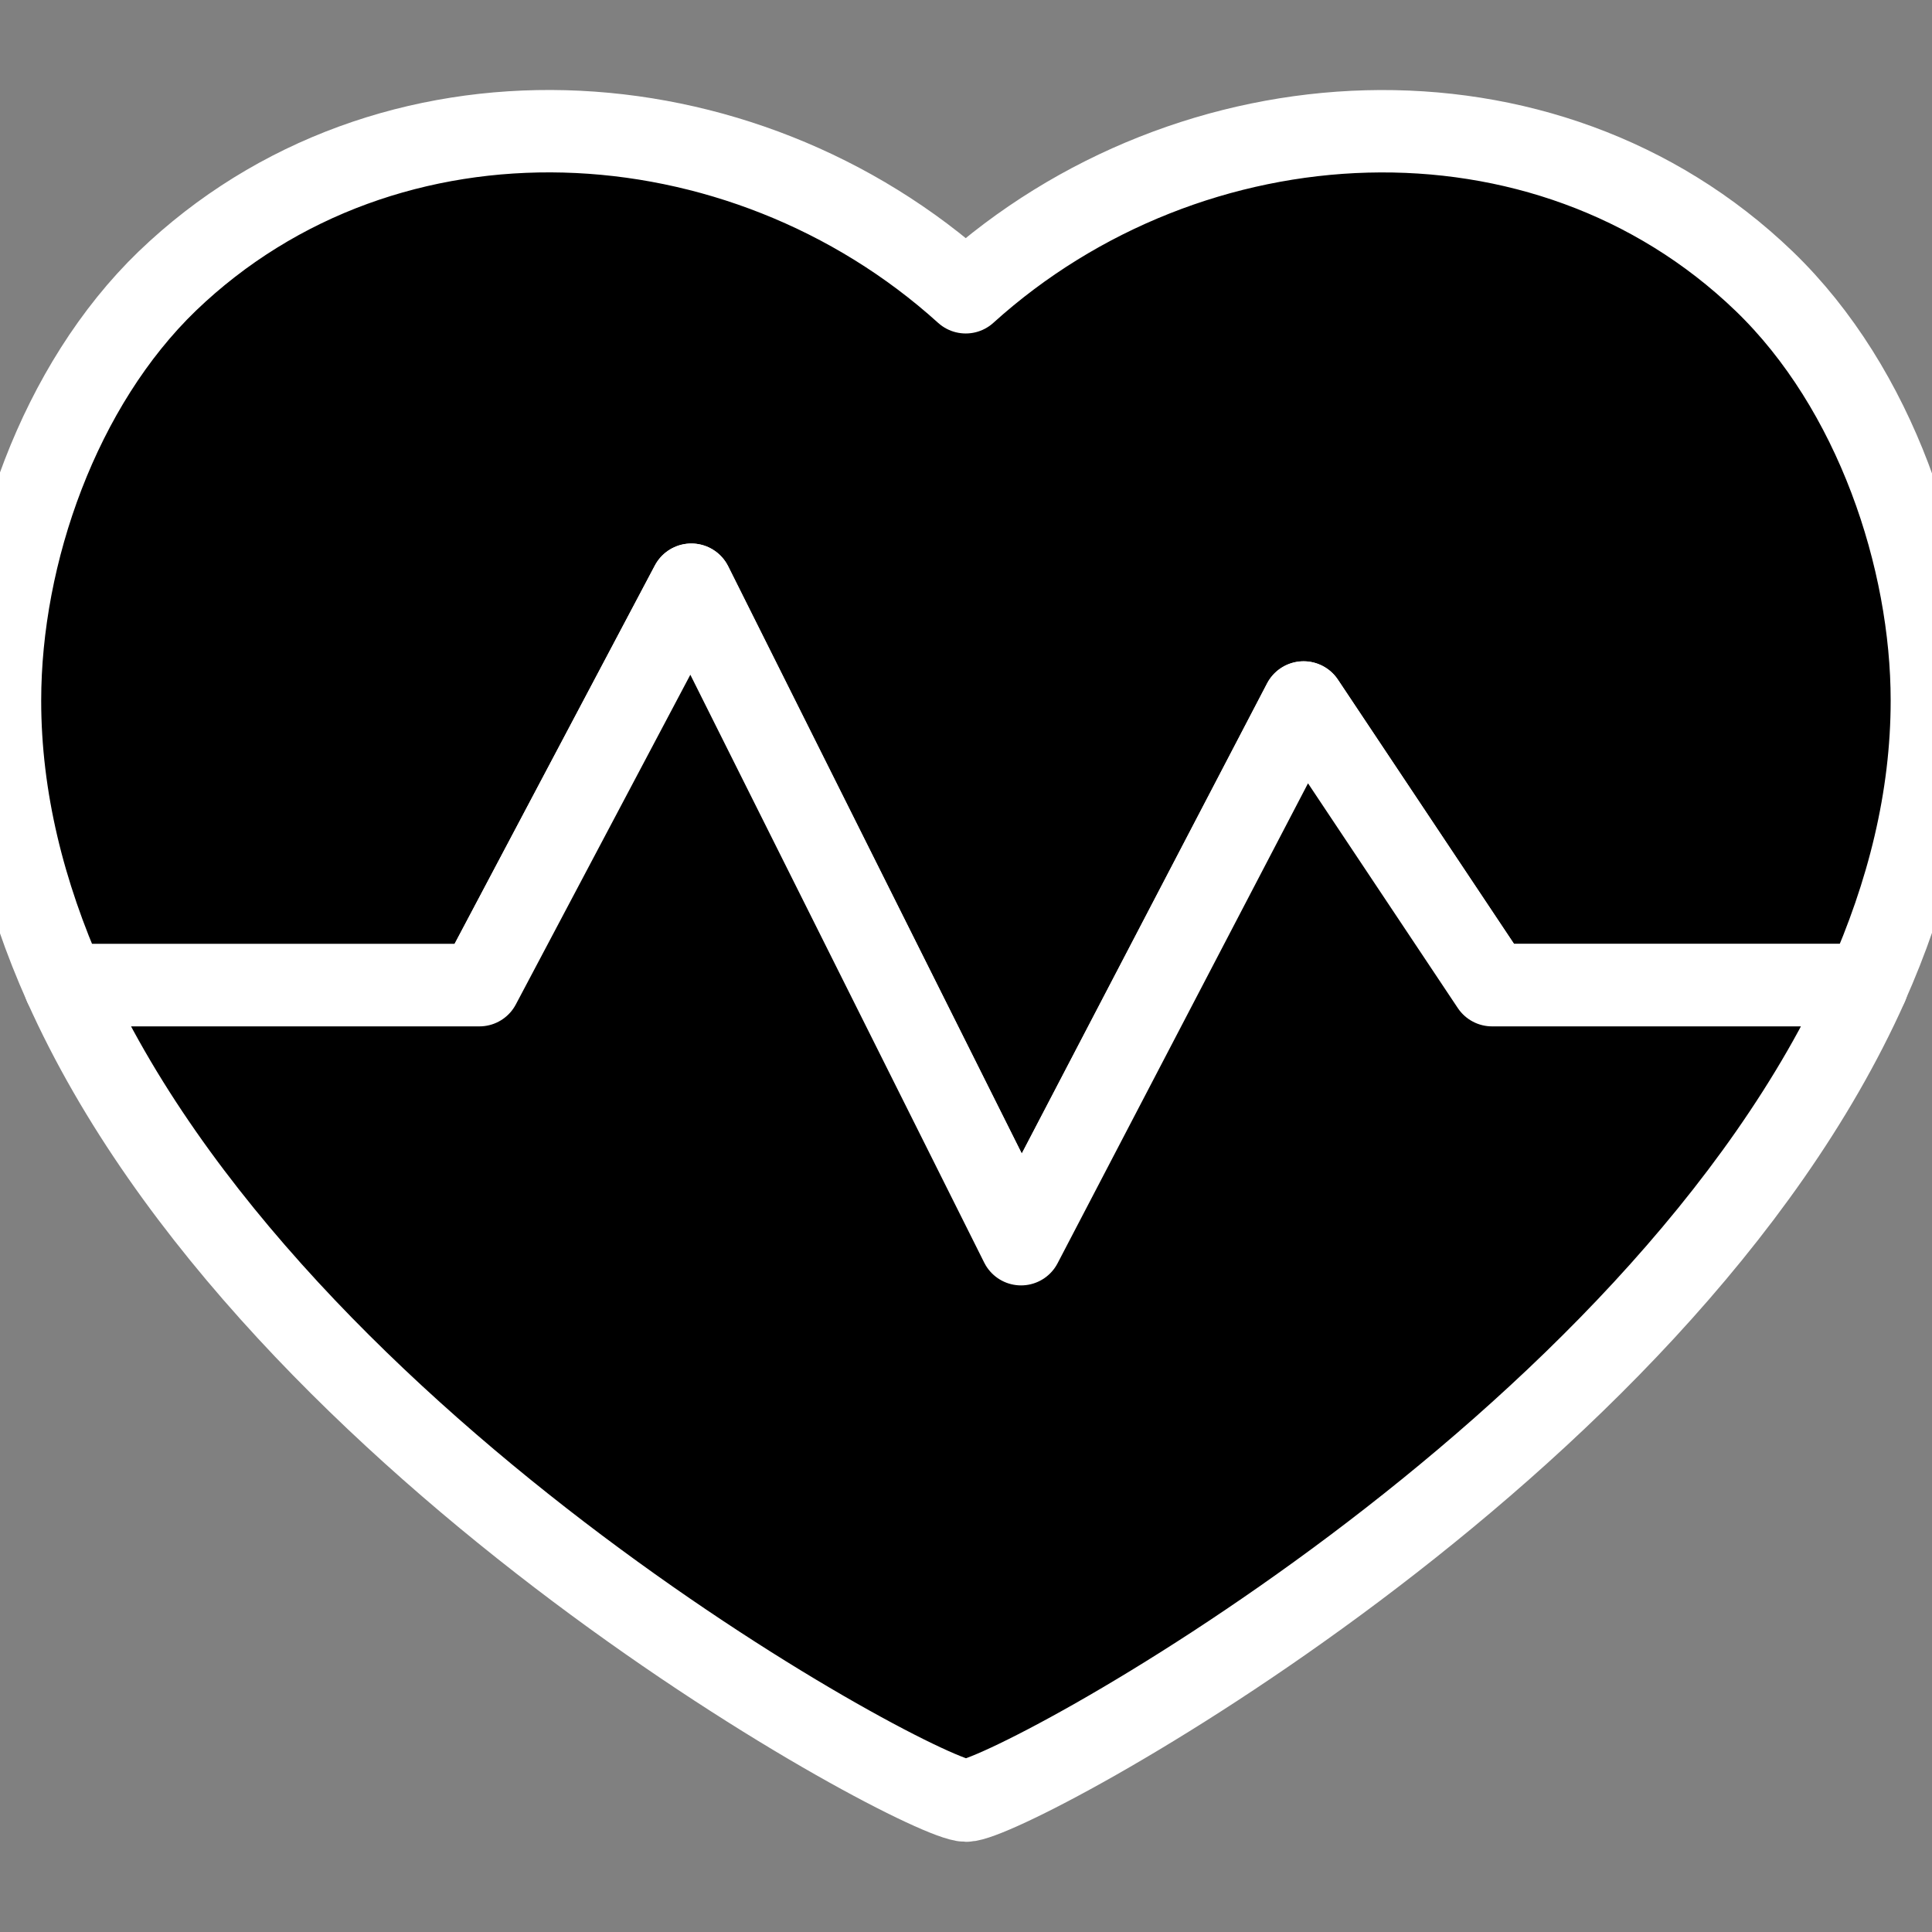
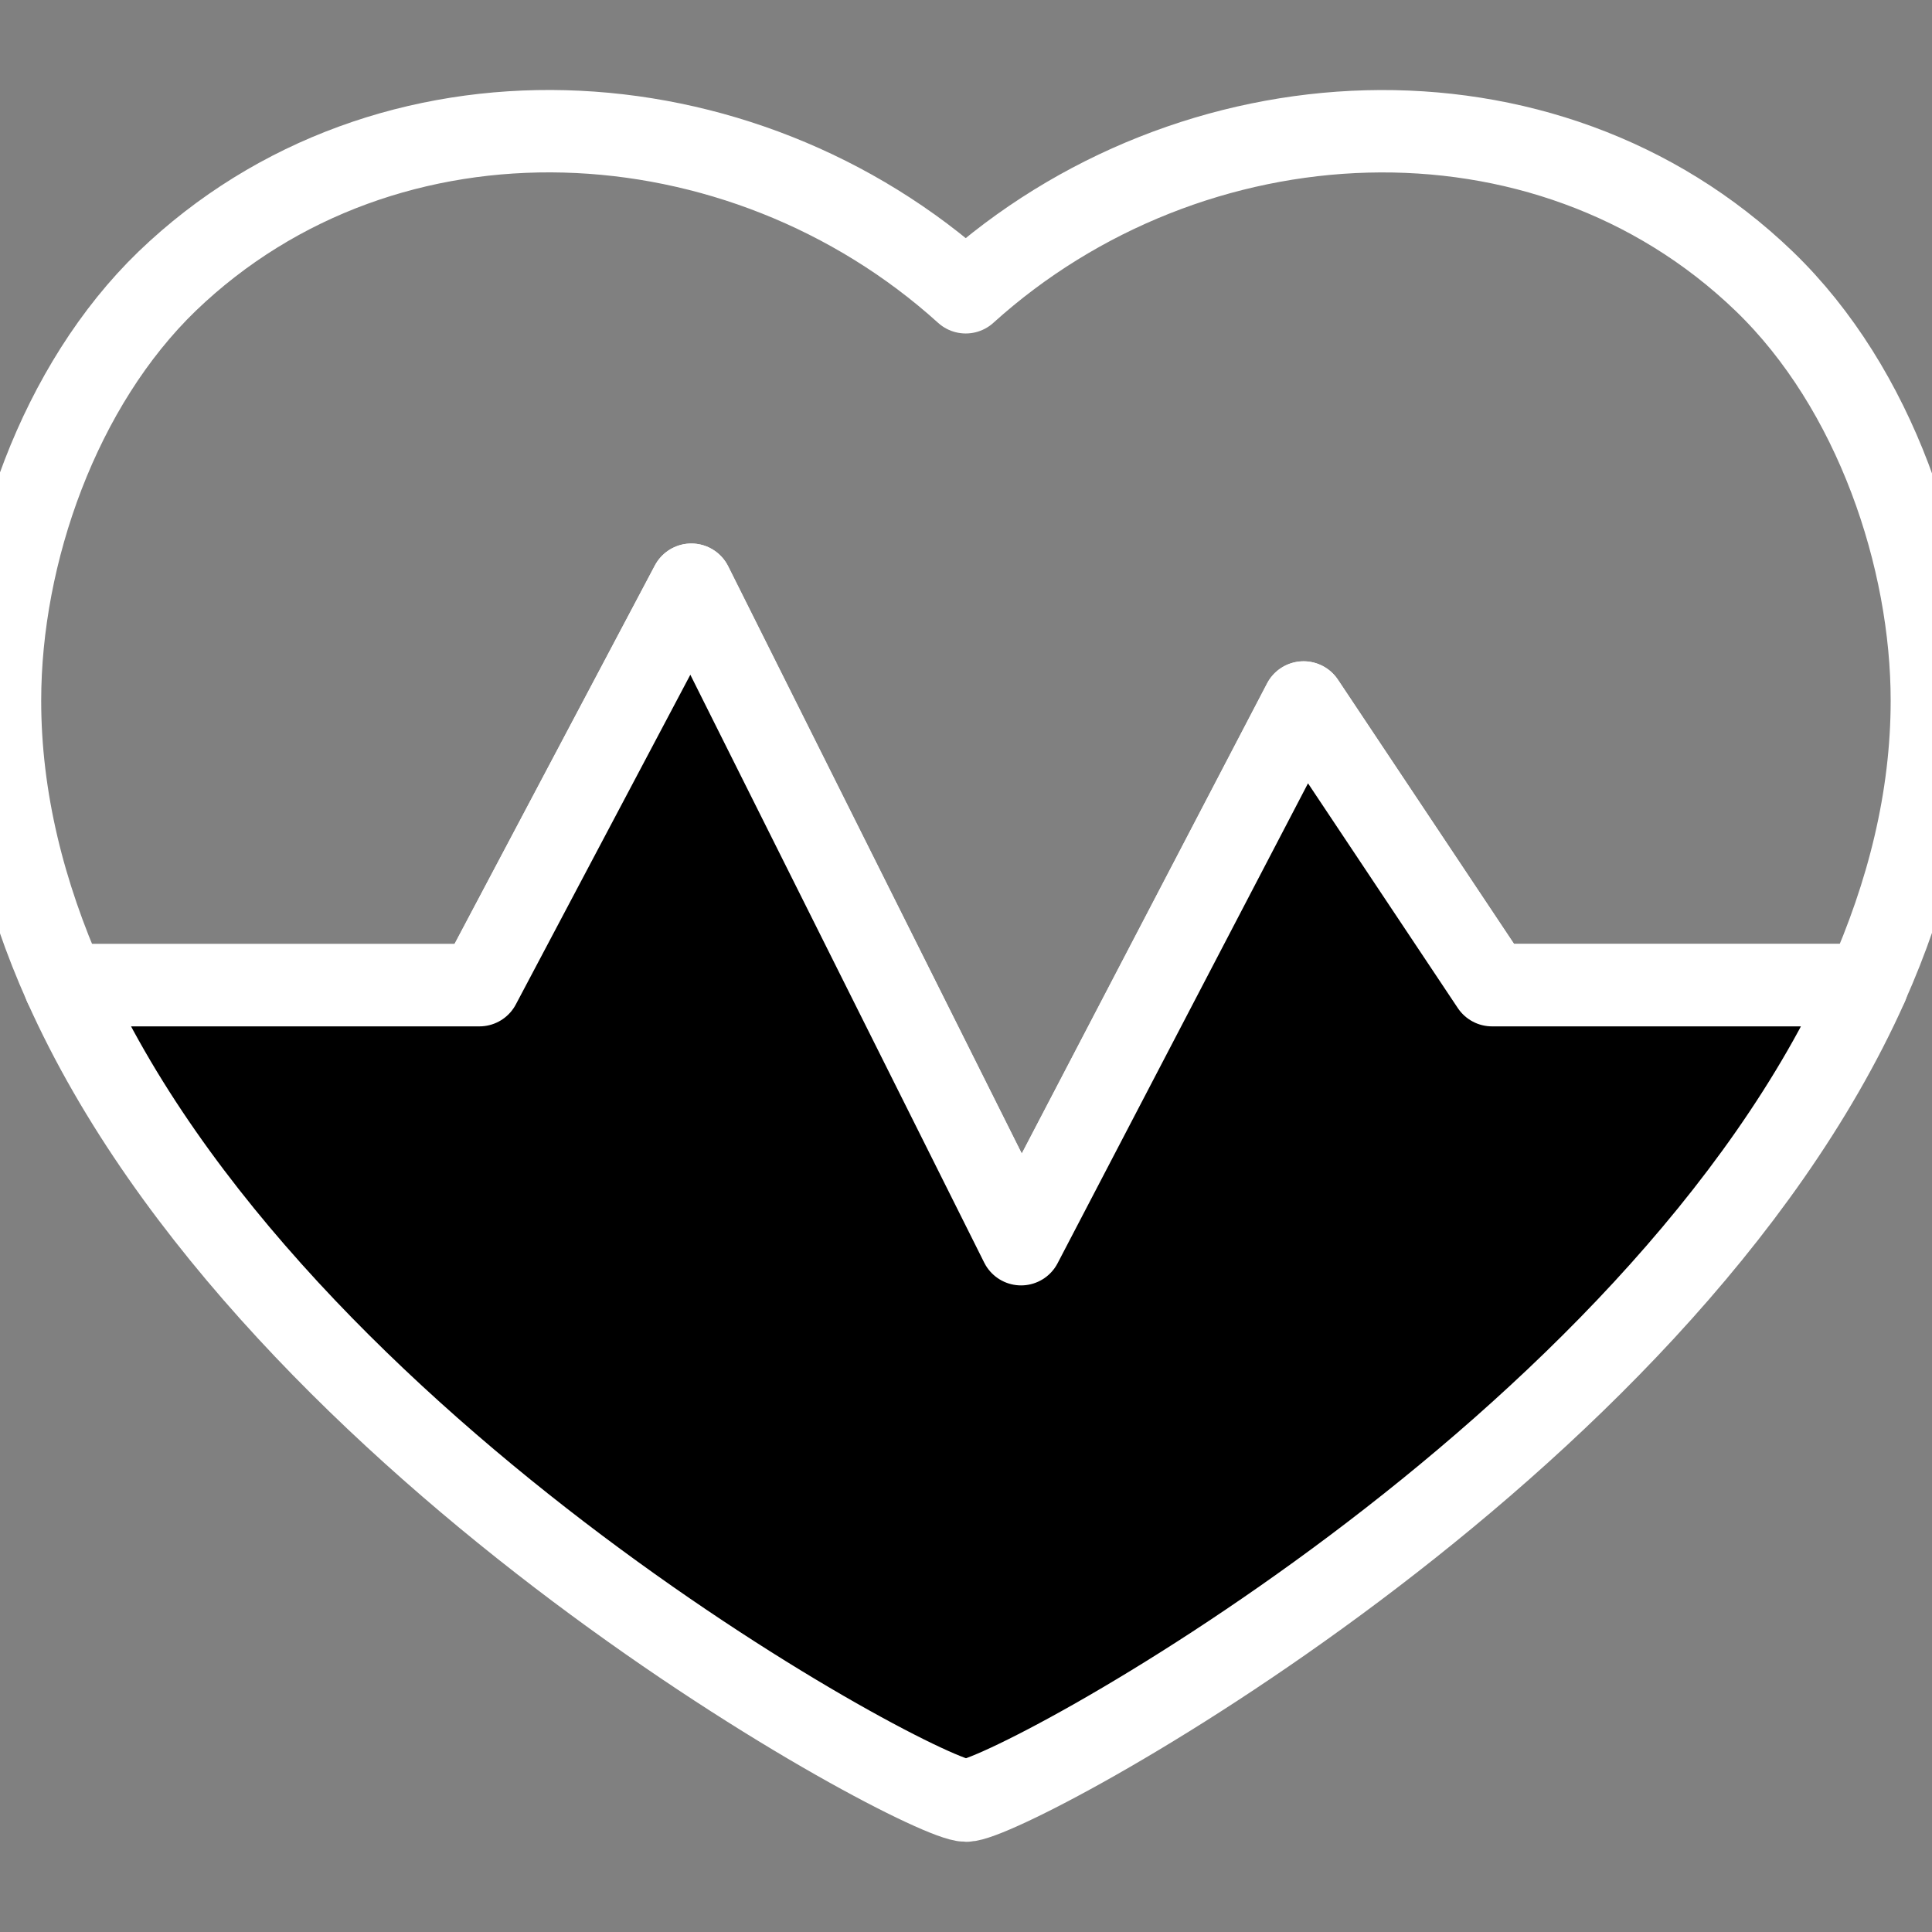
<svg xmlns="http://www.w3.org/2000/svg" id="Layer_1" viewBox="0 0 140 140">
  <rect x="0" y="0" width="140" height="140" fill="#808080" stroke="none" />
  <defs>
    <style>.cls-1{fill:none;stroke:#fff;stroke-linecap:round;stroke-linejoin:round;stroke-width:5.97px;}</style>
  </defs>
-   <path d="M50.09,42.37l23.89,47.78,20.48-39.25,13.65,20.48h27.18c2.94-6.59,4.7-13.5,4.7-20.62,0-10.24-4.06-22.59-12.16-30.39-15.89-15.29-41.58-13.9-57.85.81-16.28-14.72-41.95-16.1-57.86-.81C4.31,27.91,0,40.06,0,50.77c0,7.12,1.76,14.03,4.7,20.62h30.03l15.36-29.02Z" />
  <path class="cls-1" d="M50.09,42.37l23.89,47.78,20.48-39.25,13.65,20.48h27.18c2.94-6.59,4.7-13.5,4.7-20.62,0-10.24-4.06-22.59-12.16-30.39-15.89-15.29-41.58-13.9-57.85.81-16.28-14.72-41.95-16.1-57.86-.81C4.31,27.91,0,40.06,0,50.77c0,7.12,1.76,14.03,4.7,20.62h30.03l15.36-29.02Z" />
  <path d="M108.12,71.39l-13.65-20.48-20.48,39.25-23.89-47.79-15.36,29.02H4.7c15.18,33.93,62.12,59.09,65.3,59.09s50.12-25.17,65.3-59.09h-27.18Z" />
  <path class="cls-1" d="M108.12,71.39l-13.65-20.48-20.48,39.25-23.89-47.79-15.36,29.02H4.7c15.18,33.93,62.12,59.09,65.3,59.09s50.12-25.17,65.3-59.09h-27.18Z" />
</svg>